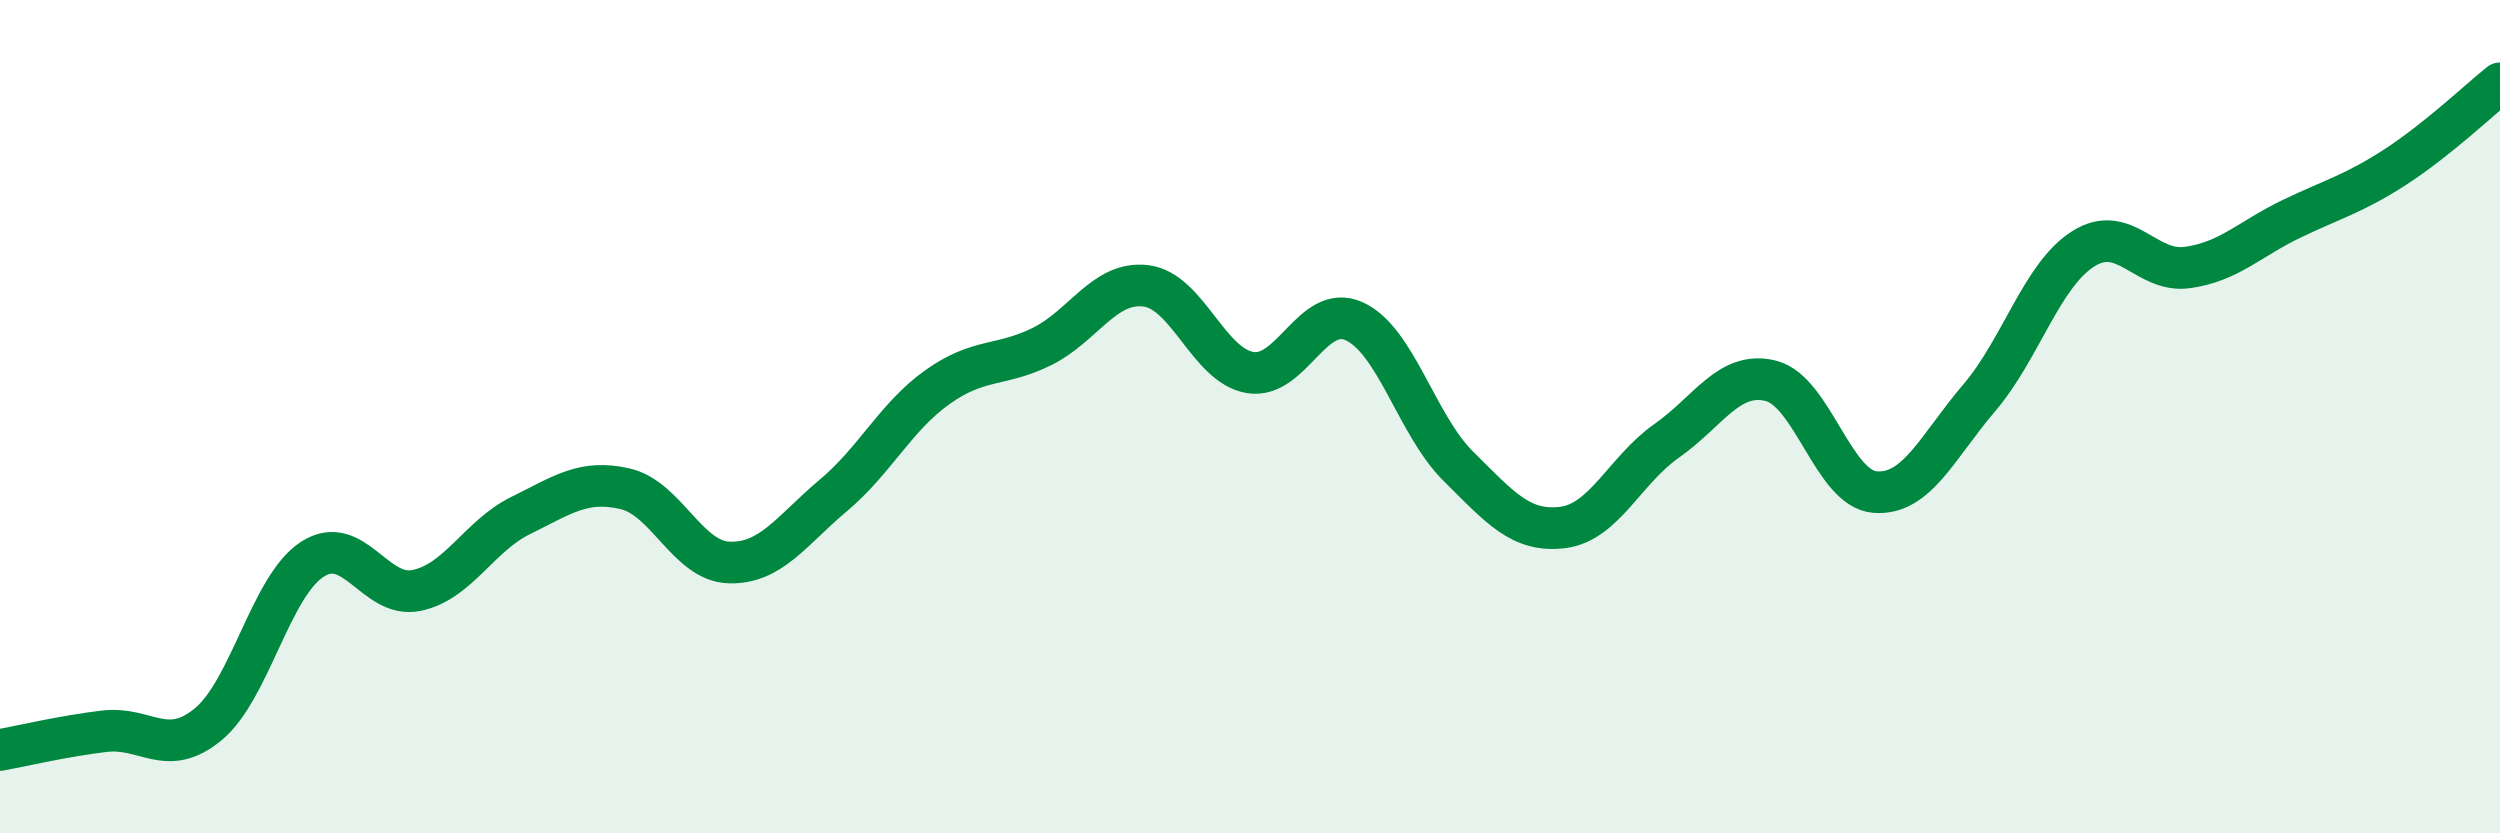
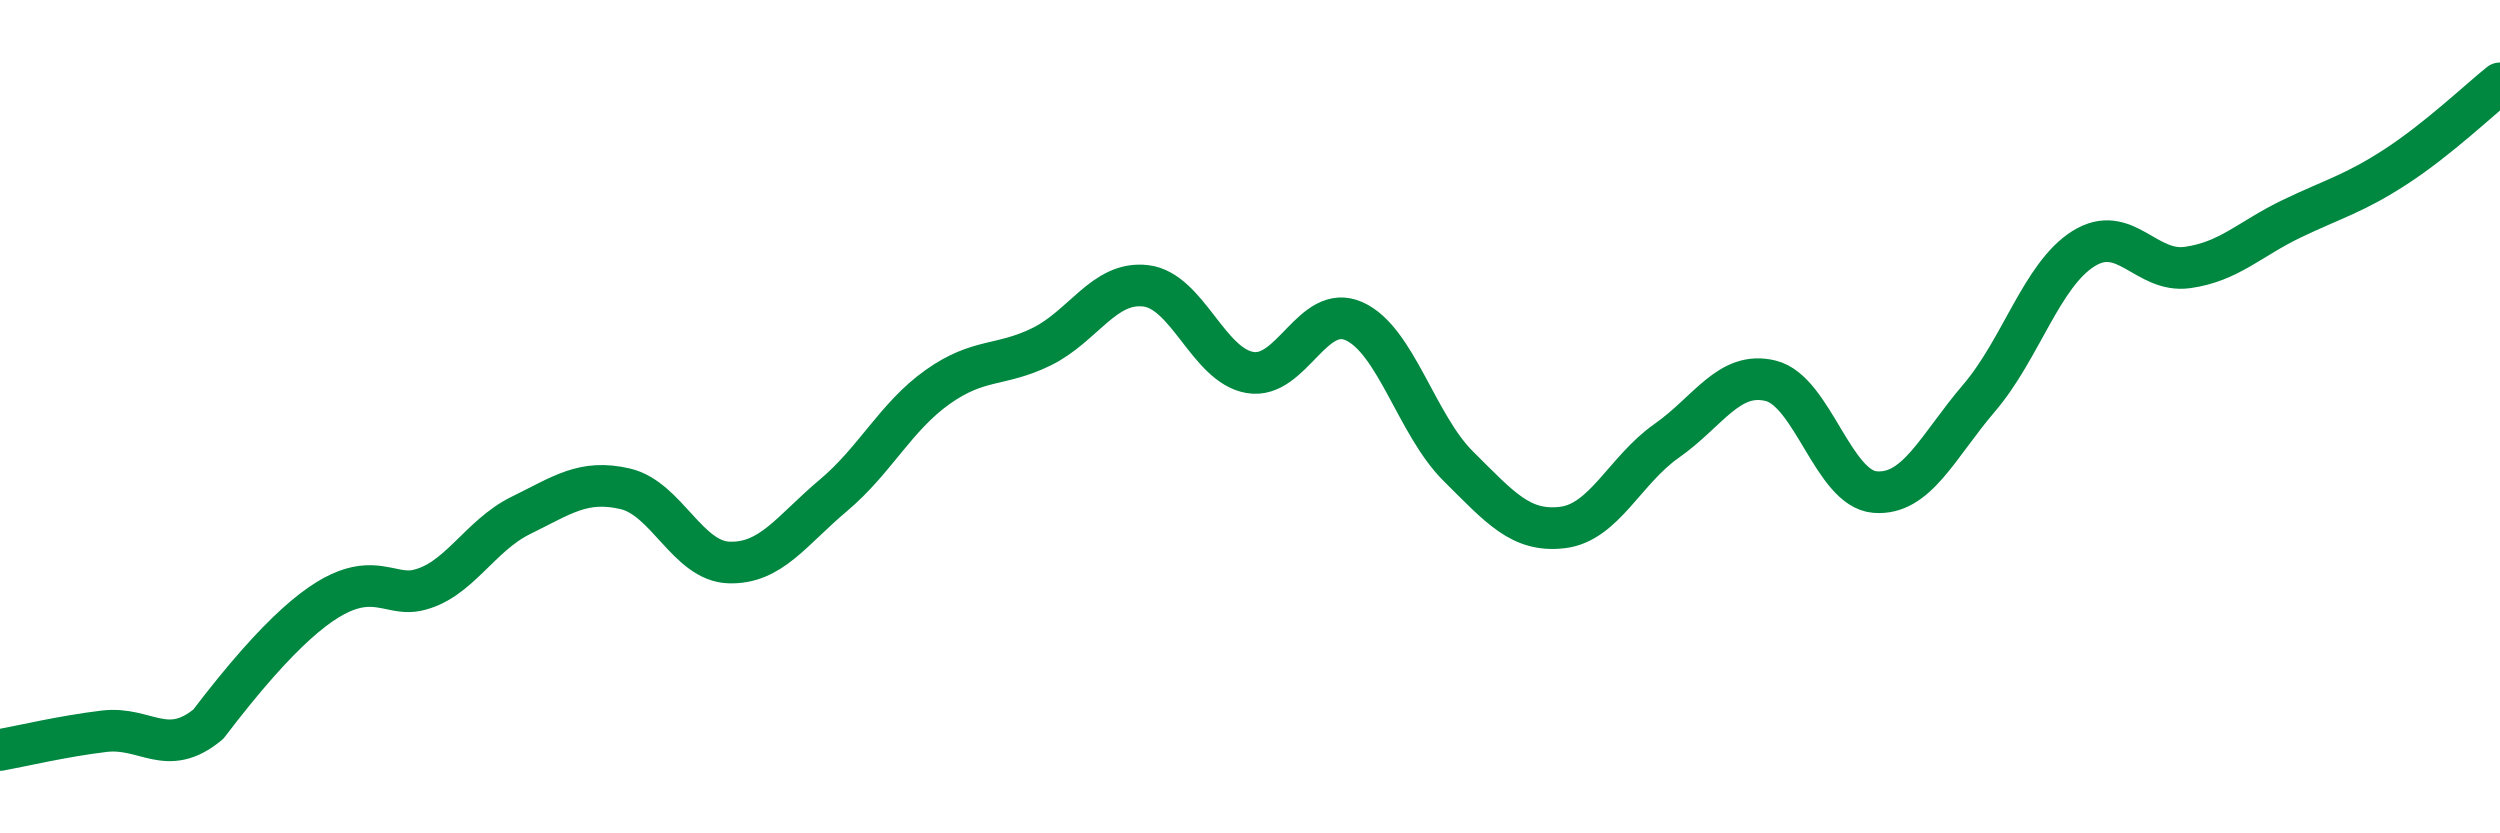
<svg xmlns="http://www.w3.org/2000/svg" width="60" height="20" viewBox="0 0 60 20">
-   <path d="M 0,18 C 0.5,17.91 1.5,17.67 2.5,17.55 C 3.5,17.43 4,18.21 5,17.38 C 6,16.55 6.5,14.06 7.5,13.42 C 8.5,12.78 9,14.38 10,14.17 C 11,13.96 11.5,12.86 12.5,12.37 C 13.5,11.88 14,11.5 15,11.73 C 16,11.96 16.5,13.47 17.5,13.5 C 18.5,13.53 19,12.73 20,11.89 C 21,11.05 21.5,10 22.5,9.29 C 23.5,8.58 24,8.81 25,8.32 C 26,7.83 26.5,6.74 27.5,6.86 C 28.5,6.98 29,8.77 30,8.94 C 31,9.11 31.5,7.26 32.5,7.71 C 33.5,8.16 34,10.2 35,11.19 C 36,12.18 36.5,12.78 37.5,12.66 C 38.5,12.54 39,11.28 40,10.58 C 41,9.88 41.5,8.89 42.5,9.14 C 43.5,9.39 44,11.73 45,11.81 C 46,11.89 46.5,10.72 47.5,9.55 C 48.5,8.38 49,6.6 50,5.97 C 51,5.34 51.5,6.56 52.5,6.42 C 53.5,6.28 54,5.73 55,5.25 C 56,4.77 56.5,4.65 57.5,4 C 58.5,3.35 59.5,2.4 60,2L60 20L0 20Z" fill="#008740" opacity="0.1" stroke-linecap="round" stroke-linejoin="round" />
-   <path d="M 0,18 C 0.5,17.91 1.5,17.67 2.5,17.55 C 3.5,17.43 4,18.21 5,17.38 C 6,16.55 6.5,14.06 7.5,13.42 C 8.5,12.78 9,14.38 10,14.17 C 11,13.96 11.5,12.86 12.5,12.37 C 13.5,11.88 14,11.5 15,11.73 C 16,11.96 16.5,13.47 17.5,13.5 C 18.5,13.53 19,12.73 20,11.89 C 21,11.05 21.5,10 22.5,9.29 C 23.5,8.58 24,8.81 25,8.32 C 26,7.83 26.5,6.74 27.5,6.86 C 28.5,6.98 29,8.77 30,8.94 C 31,9.11 31.5,7.26 32.5,7.71 C 33.5,8.16 34,10.2 35,11.19 C 36,12.18 36.5,12.78 37.5,12.66 C 38.5,12.54 39,11.28 40,10.58 C 41,9.88 41.5,8.89 42.5,9.14 C 43.5,9.39 44,11.73 45,11.81 C 46,11.89 46.5,10.72 47.5,9.55 C 48.5,8.38 49,6.6 50,5.97 C 51,5.34 51.5,6.56 52.5,6.42 C 53.5,6.28 54,5.73 55,5.25 C 56,4.77 56.5,4.65 57.5,4 C 58.5,3.35 59.5,2.4 60,2" stroke="#008740" stroke-width="1" fill="none" stroke-linecap="round" stroke-linejoin="round" />
+   <path d="M 0,18 C 0.5,17.91 1.5,17.67 2.5,17.55 C 3.5,17.43 4,18.21 5,17.38 C 8.5,12.78 9,14.38 10,14.17 C 11,13.96 11.5,12.86 12.5,12.37 C 13.5,11.88 14,11.5 15,11.73 C 16,11.96 16.5,13.47 17.5,13.5 C 18.5,13.53 19,12.73 20,11.89 C 21,11.05 21.5,10 22.5,9.29 C 23.5,8.58 24,8.81 25,8.32 C 26,7.83 26.5,6.74 27.5,6.86 C 28.5,6.98 29,8.77 30,8.94 C 31,9.11 31.5,7.26 32.5,7.71 C 33.5,8.16 34,10.2 35,11.19 C 36,12.18 36.5,12.78 37.5,12.66 C 38.5,12.54 39,11.28 40,10.58 C 41,9.88 41.5,8.89 42.5,9.14 C 43.5,9.39 44,11.73 45,11.81 C 46,11.89 46.5,10.72 47.5,9.55 C 48.5,8.38 49,6.6 50,5.97 C 51,5.34 51.5,6.56 52.5,6.42 C 53.5,6.28 54,5.73 55,5.25 C 56,4.77 56.5,4.65 57.5,4 C 58.5,3.35 59.5,2.4 60,2" stroke="#008740" stroke-width="1" fill="none" stroke-linecap="round" stroke-linejoin="round" />
</svg>